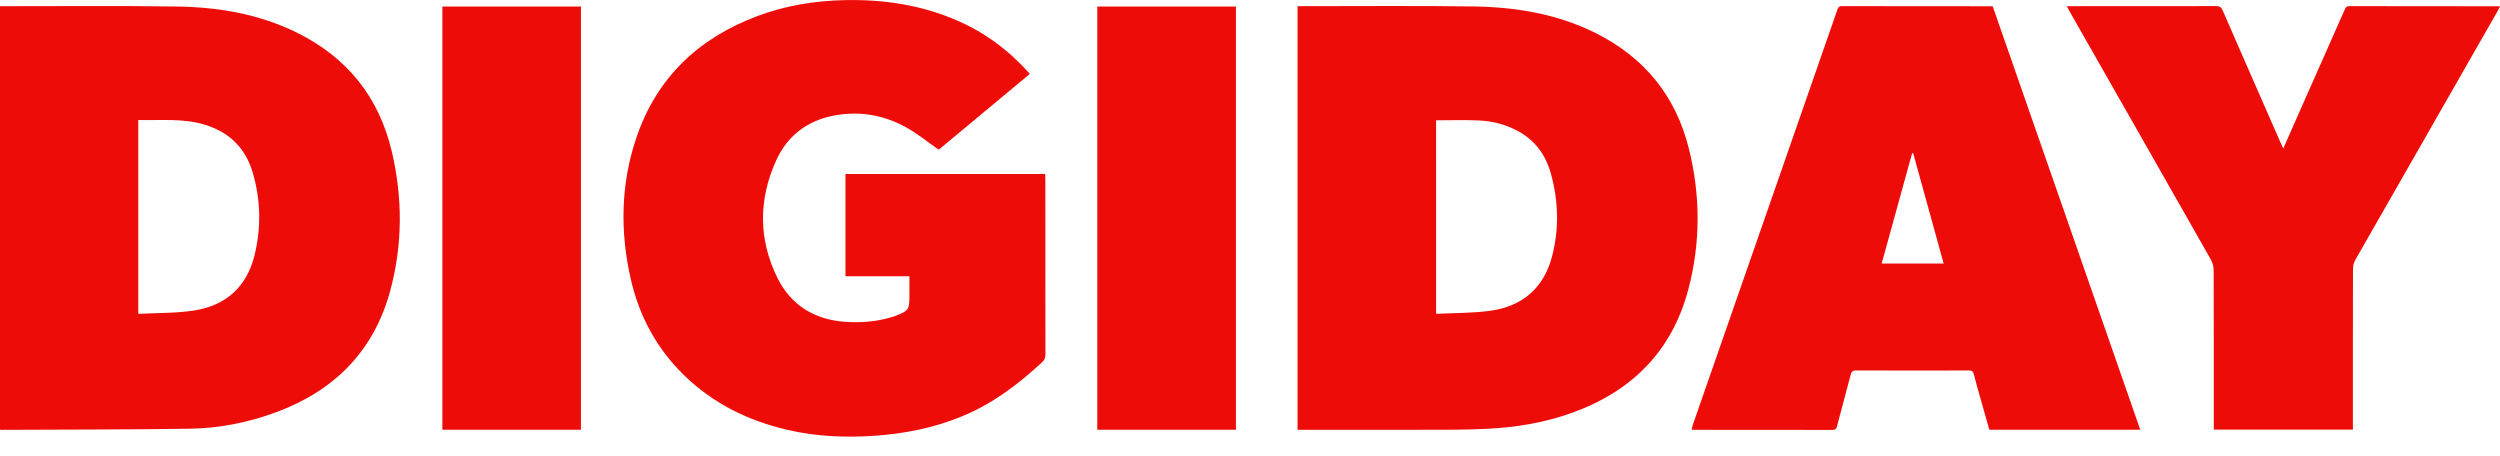
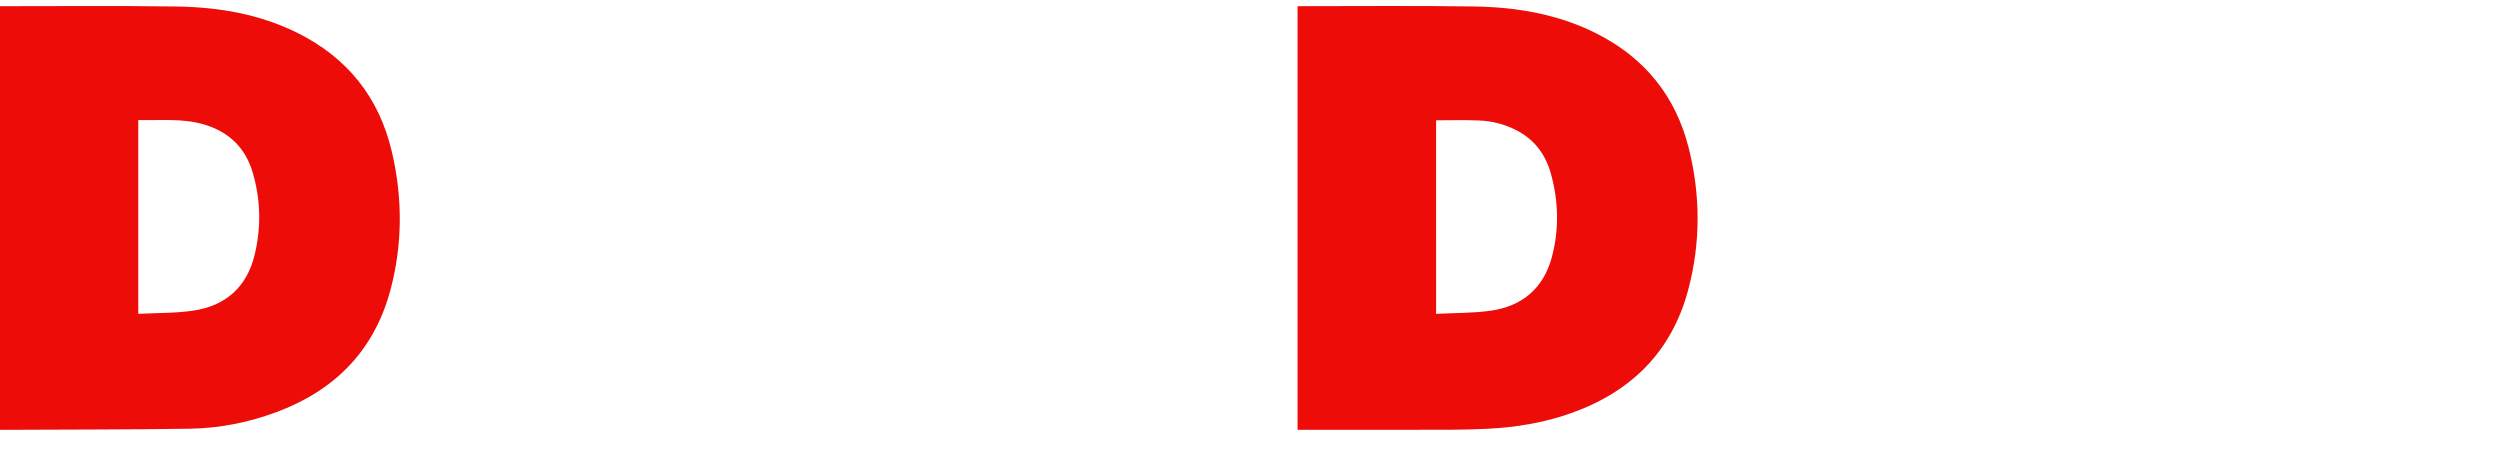
<svg xmlns="http://www.w3.org/2000/svg" width="126" height="23" viewBox="0 0 126 23" fill="none">
  <g clip-path="url(#clip0)">
    <path d="M-0.003 0.312C0.079 0.312 0.144 0.312 0.207 0.312C3.104 0.314 5.999 0.285 8.895 0.328C10.997 0.358 13.052 0.702 14.962 1.644C17.502 2.896 19.109 4.904 19.752 7.659C20.297 9.991 20.293 12.333 19.669 14.646C18.842 17.708 16.838 19.704 13.888 20.787C12.498 21.297 11.052 21.584 9.576 21.607C6.404 21.655 3.232 21.647 0.06 21.664C0.044 21.664 0.03 21.657 -0.005 21.651C-0.003 14.548 -0.003 7.445 -0.003 0.312ZM6.97 15.818C7.914 15.767 8.848 15.791 9.758 15.653C11.375 15.411 12.437 14.463 12.83 12.86C13.17 11.472 13.141 10.074 12.738 8.701C12.372 7.451 11.544 6.65 10.295 6.277C9.206 5.952 8.091 6.076 6.97 6.049C6.97 9.295 6.97 12.516 6.97 15.818Z" fill="#EE0C09" />
    <path d="M65.397 21.663C65.397 14.536 65.397 7.443 65.397 0.311C65.477 0.311 65.554 0.311 65.629 0.311C68.517 0.313 71.406 0.283 74.293 0.326C76.419 0.358 78.497 0.706 80.426 1.669C82.871 2.891 84.452 4.826 85.116 7.478C85.708 9.842 85.714 12.225 85.093 14.581C84.261 17.734 82.198 19.761 79.152 20.833C77.803 21.309 76.403 21.539 74.977 21.61C74.328 21.643 73.677 21.657 73.028 21.659C70.588 21.665 68.146 21.661 65.707 21.661C65.611 21.663 65.516 21.663 65.397 21.663ZM72.38 15.818C73.32 15.769 74.244 15.787 75.148 15.657C76.735 15.427 77.801 14.514 78.216 12.949C78.586 11.559 78.55 10.151 78.169 8.766C77.903 7.793 77.339 7.03 76.423 6.562C75.837 6.261 75.205 6.102 74.552 6.072C73.833 6.039 73.111 6.063 72.379 6.063C72.38 9.299 72.38 12.52 72.38 15.818Z" fill="#EE0C09" />
-     <path d="M51.904 3.724C50.342 5.024 48.801 6.306 47.312 7.545C46.734 7.144 46.217 6.717 45.639 6.401C44.5 5.779 43.261 5.579 41.983 5.834C40.661 6.096 39.676 6.863 39.122 8.08C38.225 10.049 38.221 12.056 39.181 14.003C39.859 15.372 41.031 16.103 42.563 16.217C43.379 16.278 44.185 16.215 44.972 15.974C45.027 15.958 45.08 15.94 45.133 15.919C45.786 15.671 45.835 15.604 45.835 14.922C45.835 14.599 45.835 14.277 45.835 13.925C44.744 13.925 43.684 13.925 42.612 13.925C42.612 12.194 42.612 10.491 42.612 8.77C45.961 8.77 49.306 8.77 52.675 8.77C52.679 8.859 52.686 8.947 52.686 9.034C52.686 11.976 52.686 14.916 52.69 17.859C52.69 18.025 52.647 18.143 52.521 18.259C51.302 19.387 49.992 20.373 48.439 21.002C47.058 21.564 45.617 21.853 44.134 21.958C42.634 22.066 41.147 22.005 39.676 21.663C37.698 21.201 35.932 20.333 34.469 18.904C33.096 17.564 32.219 15.936 31.793 14.074C31.246 11.677 31.281 9.284 32.072 6.944C33.096 3.915 35.204 1.923 38.172 0.81C39.592 0.279 41.068 0.037 42.583 0.006C44.549 -0.034 46.449 0.25 48.26 1.044C49.664 1.656 50.867 2.552 51.904 3.724Z" fill="#EE0C09" />
-     <path d="M107.868 21.657C105.317 21.657 102.804 21.657 100.261 21.657C100.129 21.189 99.994 20.719 99.862 20.247C99.732 19.787 99.597 19.328 99.481 18.866C99.445 18.717 99.38 18.672 99.231 18.672C97.335 18.677 95.441 18.678 93.544 18.67C93.361 18.67 93.31 18.746 93.272 18.896C93.046 19.759 92.81 20.618 92.586 21.48C92.551 21.613 92.507 21.668 92.362 21.668C90.026 21.663 87.692 21.663 85.357 21.663C85.332 21.663 85.308 21.657 85.253 21.651C85.275 21.566 85.294 21.482 85.32 21.405C87.743 14.444 90.169 7.484 92.592 0.523C92.633 0.409 92.655 0.307 92.828 0.309C95.335 0.315 97.84 0.315 100.346 0.315C100.371 0.315 100.395 0.322 100.436 0.328C102.912 7.423 105.386 14.528 107.868 21.657ZM96.427 7.728C96.409 7.726 96.391 7.724 96.371 7.722C95.86 9.569 95.351 11.419 94.836 13.283C95.894 13.283 96.914 13.283 97.96 13.283C97.445 11.419 96.936 9.573 96.427 7.728Z" fill="#EE0C09" />
-     <path d="M118.587 21.651C116.243 21.651 113.927 21.651 111.575 21.651C111.575 21.56 111.575 21.466 111.575 21.372C111.575 18.788 111.577 16.204 111.569 13.62C111.569 13.437 111.514 13.234 111.423 13.075C109.052 8.898 106.672 4.725 104.293 0.55C104.254 0.482 104.22 0.411 104.169 0.311C104.273 0.311 104.344 0.311 104.413 0.311C106.838 0.311 109.262 0.313 111.687 0.307C111.87 0.307 111.952 0.362 112.025 0.531C113.002 2.775 113.988 5.018 114.971 7.258C115 7.321 115.03 7.382 115.077 7.484C115.37 6.82 115.649 6.192 115.925 5.563C116.674 3.872 117.423 2.183 118.17 0.493C118.218 0.383 118.261 0.309 118.41 0.309C120.908 0.316 123.405 0.313 125.903 0.316C125.926 0.316 125.95 0.324 125.999 0.332C125.95 0.425 125.908 0.509 125.861 0.59C123.476 4.759 121.089 8.926 118.709 13.097C118.634 13.23 118.591 13.401 118.591 13.553C118.583 16.154 118.585 18.754 118.585 21.354C118.587 21.45 118.587 21.545 118.587 21.651Z" fill="#EE0C09" />
-     <path d="M29.28 21.657C26.948 21.657 24.631 21.657 22.295 21.657C22.295 14.548 22.295 7.447 22.295 0.33C24.614 0.33 26.938 0.33 29.28 0.33C29.28 7.427 29.28 14.528 29.28 21.657Z" fill="#EE0C09" />
-     <path d="M62.291 21.657C59.955 21.657 57.638 21.657 55.304 21.657C55.304 14.548 55.304 7.445 55.304 0.328C57.627 0.328 59.949 0.328 62.291 0.328C62.291 7.429 62.291 14.532 62.291 21.657Z" fill="#EE0C09" />
  </g>
  <defs>
    <clipPath id="clip0">
      <rect width="126" height="22.007" fill="white" />
    </clipPath>
  </defs>
</svg>